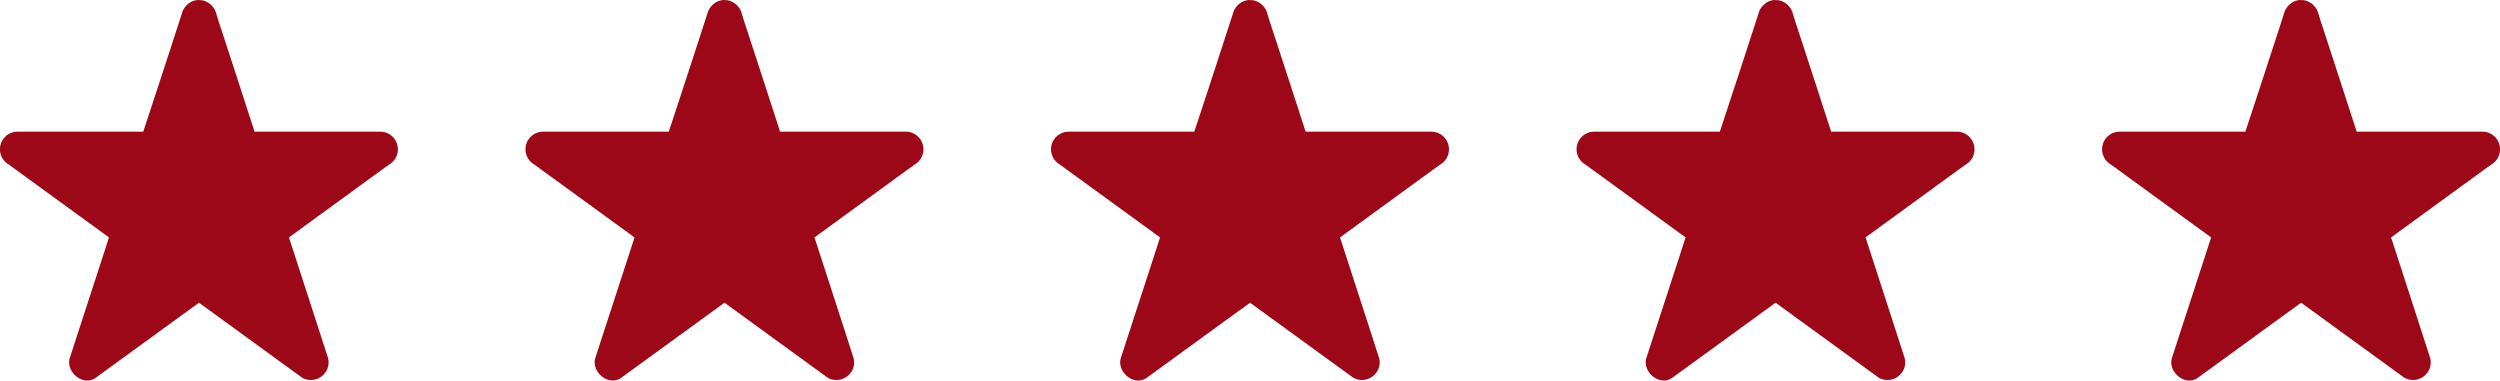
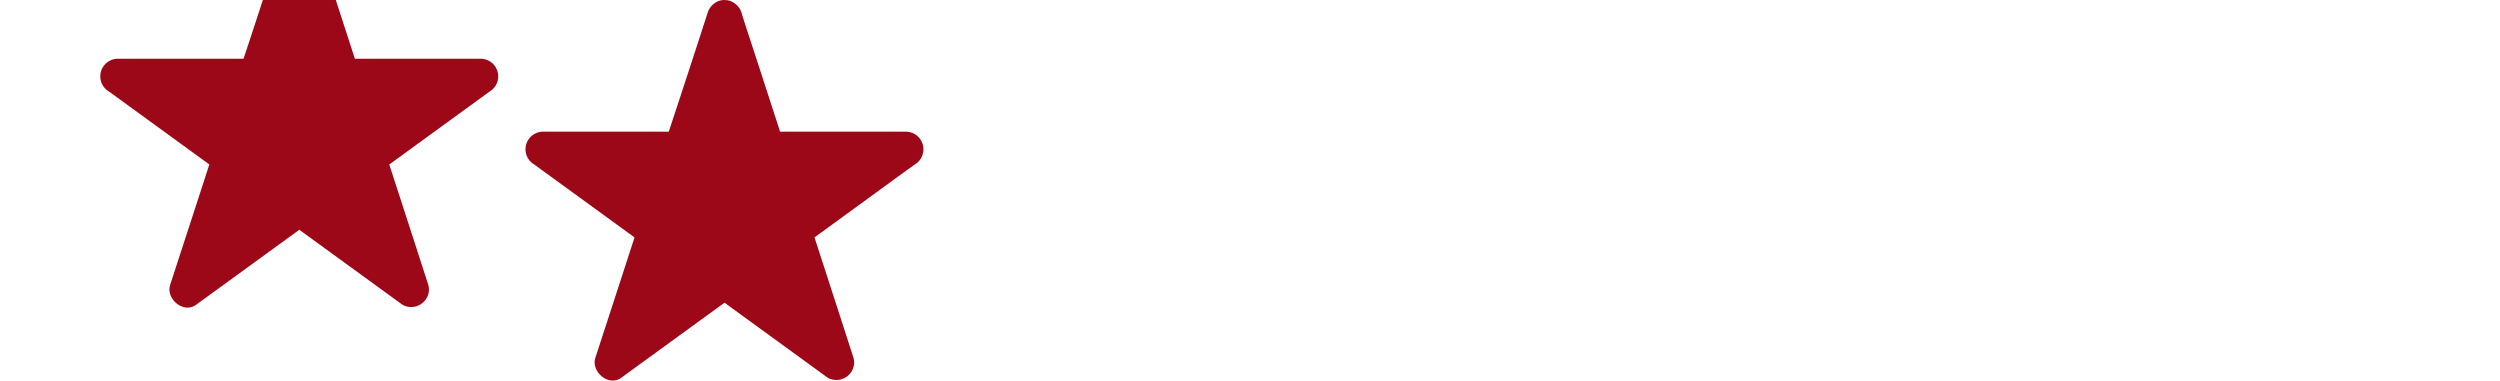
<svg xmlns="http://www.w3.org/2000/svg" width="156.983" height="23.895" viewBox="0 0 156.983 23.895">
  <defs>
    <style>.a{fill:#9d0818;}</style>
  </defs>
  <g transform="translate(-177.786 -243.542)">
-     <path class="a" d="M202.23,253.87l-.45.32-5.85,4.26q1.23,3.78,2.45,7.56a1.066,1.066,0,0,1-.1.82,1.116,1.116,0,0,1-1.52.43l-.44-.32-6.04-4.39-6.48,4.71c-.79.58-1.91-.37-1.63-1.25l.17-.52c.76-2.34,1.53-4.69,2.29-7.04l-6.3-4.58a1.106,1.106,0,0,1,.55-2.06h7.9q1.23-3.72,2.44-7.46v-.01a1.194,1.194,0,0,1,.7-.74h.02c.02-.01.03-.02.05-.02a.44.44,0,0,1,.1-.02.17.17,0,0,1,.07-.01.33.33,0,0,1,.14,0h.08a.373.373,0,0,1,.12.02c.03,0,.06.01.08.01s.01.01.03.01a.489.489,0,0,1,.07.03.915.915,0,0,1,.14.07l.02.01a1.163,1.163,0,0,1,.51.64v.01c.05.17.11.35.16.52.76,2.31,1.51,4.63,2.26,6.94h7.9a1.108,1.108,0,0,1,.56,2.06Z" />
+     <path class="a" d="M202.23,253.87q1.23,3.78,2.45,7.56a1.066,1.066,0,0,1-.1.82,1.116,1.116,0,0,1-1.52.43l-.44-.32-6.04-4.39-6.48,4.71c-.79.58-1.91-.37-1.63-1.25l.17-.52c.76-2.34,1.53-4.69,2.29-7.04l-6.3-4.58a1.106,1.106,0,0,1,.55-2.06h7.9q1.23-3.72,2.44-7.46v-.01a1.194,1.194,0,0,1,.7-.74h.02c.02-.01.03-.02.05-.02a.44.44,0,0,1,.1-.02.17.17,0,0,1,.07-.01.33.33,0,0,1,.14,0h.08a.373.373,0,0,1,.12.02c.03,0,.06.01.08.01s.01.01.03.01a.489.489,0,0,1,.07.03.915.915,0,0,1,.14.07l.02.01a1.163,1.163,0,0,1,.51.64v.01c.05.17.11.35.16.52.76,2.31,1.51,4.63,2.26,6.94h7.9a1.108,1.108,0,0,1,.56,2.06Z" />
    <path class="a" d="M235.23,253.87l-.45.32-5.85,4.26q1.23,3.78,2.45,7.56a1.066,1.066,0,0,1-.1.82,1.116,1.116,0,0,1-1.52.43l-.44-.32-6.04-4.39-6.48,4.71c-.79.58-1.91-.37-1.63-1.25l.17-.52c.76-2.34,1.53-4.69,2.29-7.04l-6.3-4.58a1.106,1.106,0,0,1,.55-2.06h7.9q1.23-3.72,2.44-7.46v-.01a1.194,1.194,0,0,1,.7-.74h.02c.02-.01.03-.02.05-.02a.44.44,0,0,1,.1-.02.17.17,0,0,1,.07-.01.33.33,0,0,1,.14,0h.08a.373.373,0,0,1,.12.02c.03,0,.06.01.08.01s.01.01.03.01a.489.489,0,0,1,.07.03.915.915,0,0,1,.14.07l.02.01a1.163,1.163,0,0,1,.51.64v.01c.05.17.11.35.16.52.76,2.31,1.51,4.63,2.26,6.94h7.9a1.108,1.108,0,0,1,.56,2.06Z" />
-     <path class="a" d="M268.23,253.87l-.45.32-5.85,4.26q1.23,3.78,2.45,7.56a1.066,1.066,0,0,1-.1.82,1.116,1.116,0,0,1-1.52.43l-.44-.32-6.04-4.39-6.48,4.71c-.79.58-1.91-.37-1.63-1.25l.17-.52c.76-2.34,1.53-4.69,2.29-7.04l-6.3-4.58a1.106,1.106,0,0,1,.55-2.06h7.9q1.23-3.72,2.44-7.46v-.01a1.194,1.194,0,0,1,.7-.74h.02c.02-.01.03-.02.05-.02a.44.44,0,0,1,.1-.02.17.17,0,0,1,.07-.01.33.33,0,0,1,.14,0h.08a.373.373,0,0,1,.12.02c.03,0,.06.01.08.01s.01.01.03.01a.487.487,0,0,1,.07.03.915.915,0,0,1,.14.07l.02.01a1.163,1.163,0,0,1,.51.64v.01c.05.17.11.35.16.52.76,2.31,1.51,4.63,2.26,6.94h7.9a1.108,1.108,0,0,1,.56,2.06Z" />
-     <path class="a" d="M301.23,253.87l-.45.32-5.85,4.26q1.23,3.78,2.45,7.56a1.066,1.066,0,0,1-.1.82,1.116,1.116,0,0,1-1.52.43l-.44-.32-6.04-4.39-6.48,4.71c-.79.58-1.91-.37-1.63-1.25l.17-.52c.76-2.34,1.53-4.69,2.29-7.04l-6.3-4.58a1.106,1.106,0,0,1,.55-2.06h7.9q1.23-3.72,2.44-7.46v-.01a1.194,1.194,0,0,1,.7-.74h.02c.02-.01.03-.02.05-.02a.441.441,0,0,1,.1-.02.17.17,0,0,1,.07-.01.33.33,0,0,1,.14,0h.08a.373.373,0,0,1,.12.02c.03,0,.06.01.08.01s.01.01.03.01a.487.487,0,0,1,.07.03.915.915,0,0,1,.14.07l.02.01a1.163,1.163,0,0,1,.51.64v.01c.05.17.11.35.16.52.76,2.31,1.51,4.63,2.26,6.94h7.9a1.108,1.108,0,0,1,.56,2.06Z" />
-     <path class="a" d="M334.23,253.87l-.45.32-5.85,4.26q1.23,3.78,2.45,7.56a1.066,1.066,0,0,1-.1.82,1.116,1.116,0,0,1-1.52.43l-.44-.32-6.04-4.39-6.48,4.71c-.79.58-1.91-.37-1.63-1.25l.17-.52c.76-2.34,1.53-4.69,2.29-7.04l-6.3-4.58a1.106,1.106,0,0,1,.55-2.06h7.9q1.23-3.72,2.44-7.46v-.01a1.194,1.194,0,0,1,.7-.74h.02c.02-.01.03-.02.05-.02a.441.441,0,0,1,.1-.02.17.17,0,0,1,.07-.01.33.33,0,0,1,.14,0h.08a.373.373,0,0,1,.12.02c.03,0,.06.01.08.01s.01.01.03.01a.487.487,0,0,1,.07.03.915.915,0,0,1,.14.07l.02.01a1.163,1.163,0,0,1,.51.64v.01c.05.17.11.35.16.52.76,2.31,1.51,4.63,2.26,6.94h7.9a1.108,1.108,0,0,1,.56,2.06Z" />
  </g>
</svg>